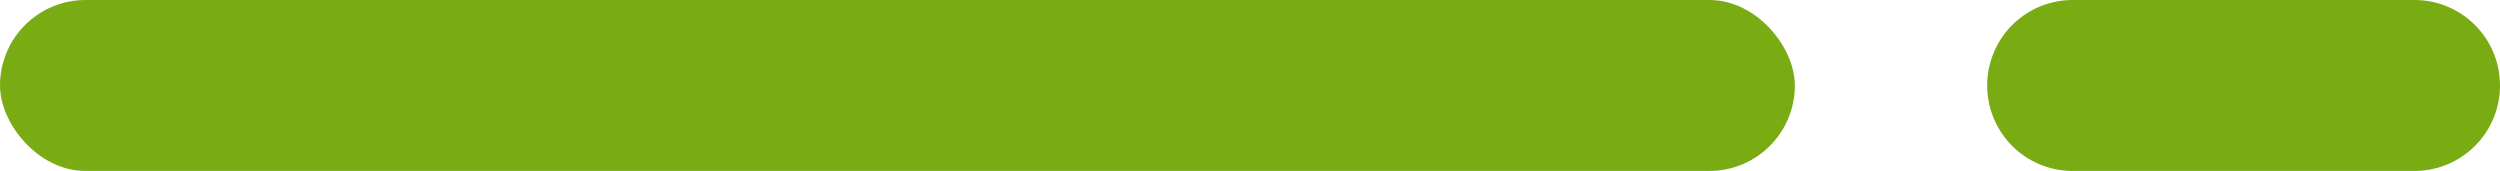
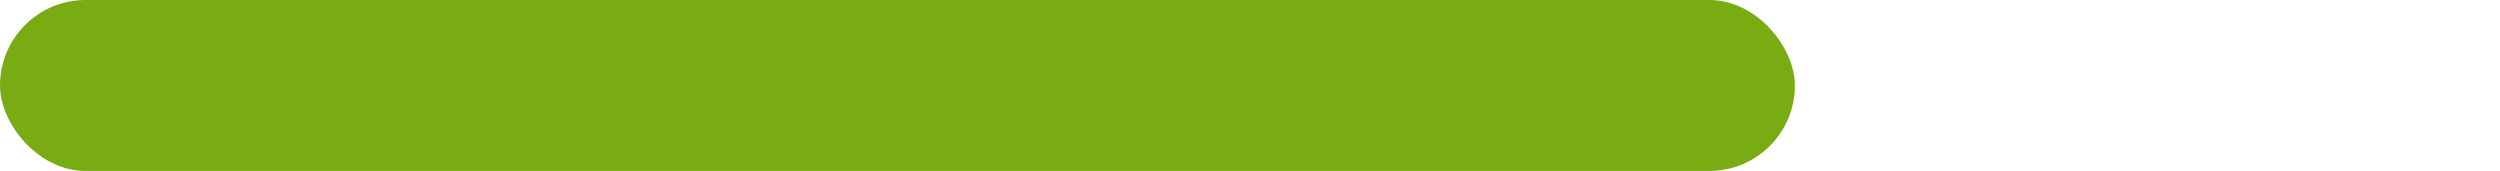
<svg xmlns="http://www.w3.org/2000/svg" width="117" height="8" viewBox="0 0 117 8" fill="none">
  <rect width="84" height="8" rx="4" fill="#79AC13" />
-   <path d="M93 4a4 4 0 0 1 4-4h16a4 4 0 0 1 0 8H97a4 4 0 0 1-4-4" fill="#79AC13" />
</svg>